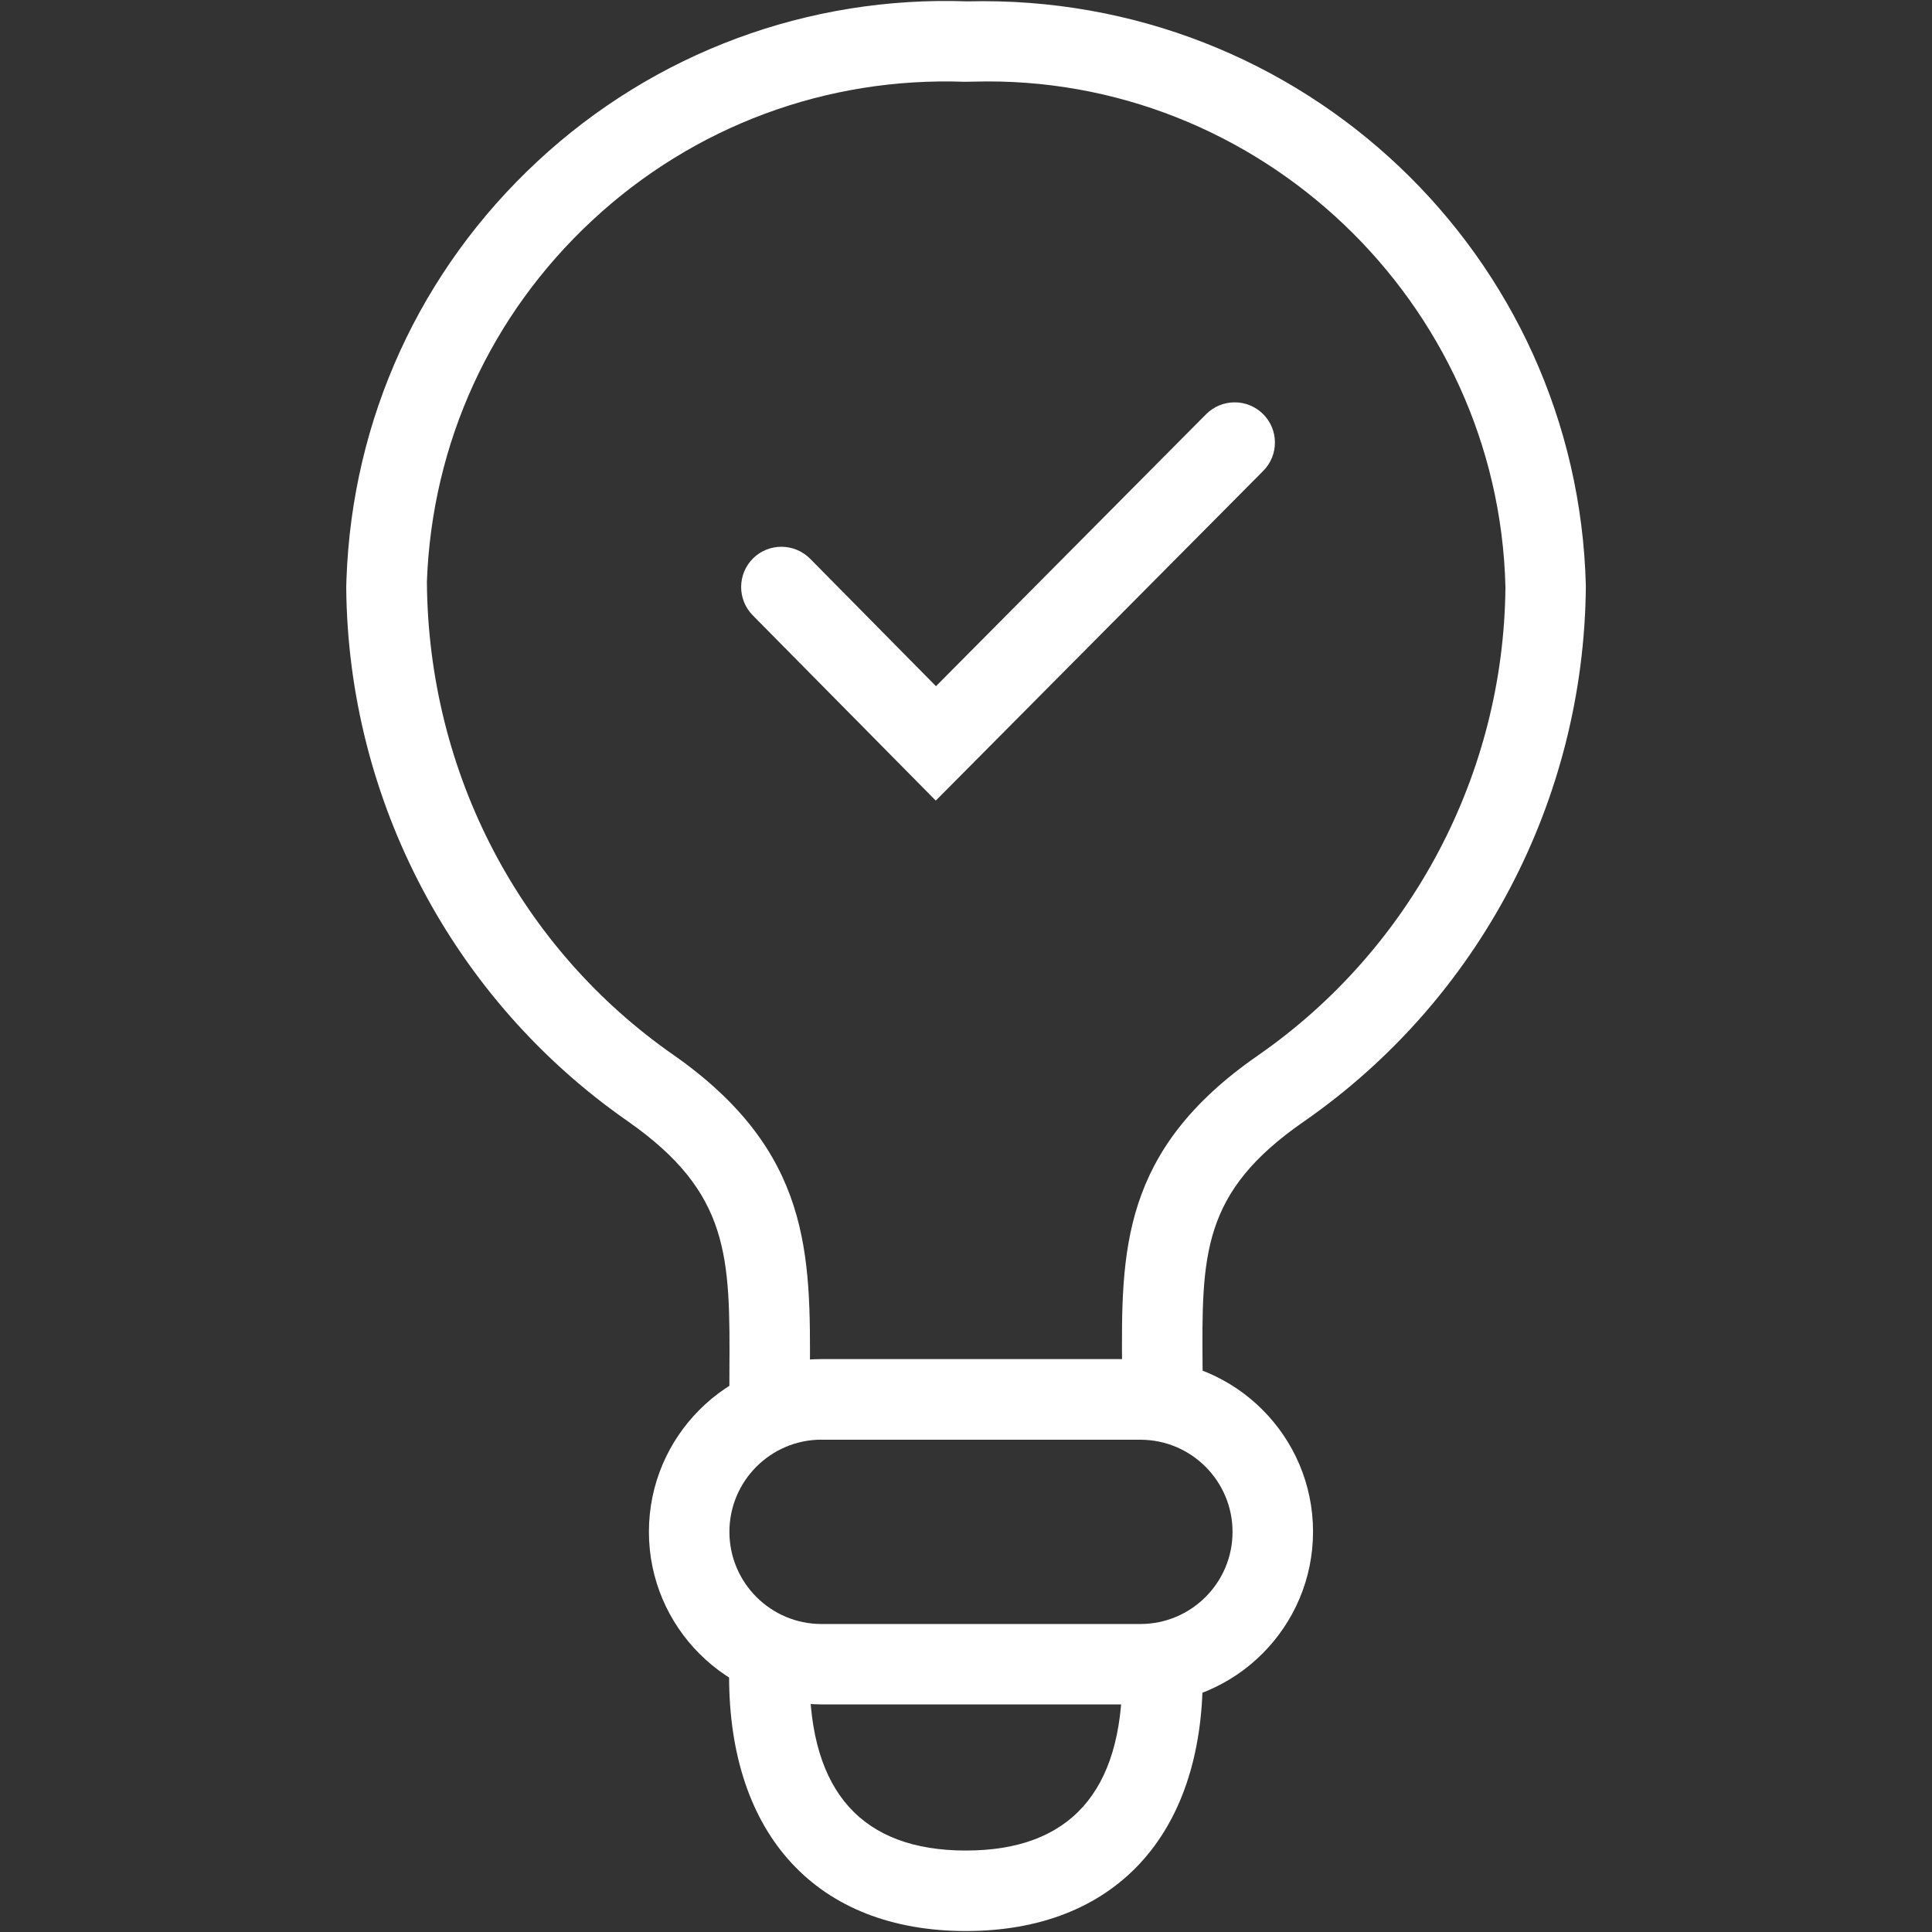
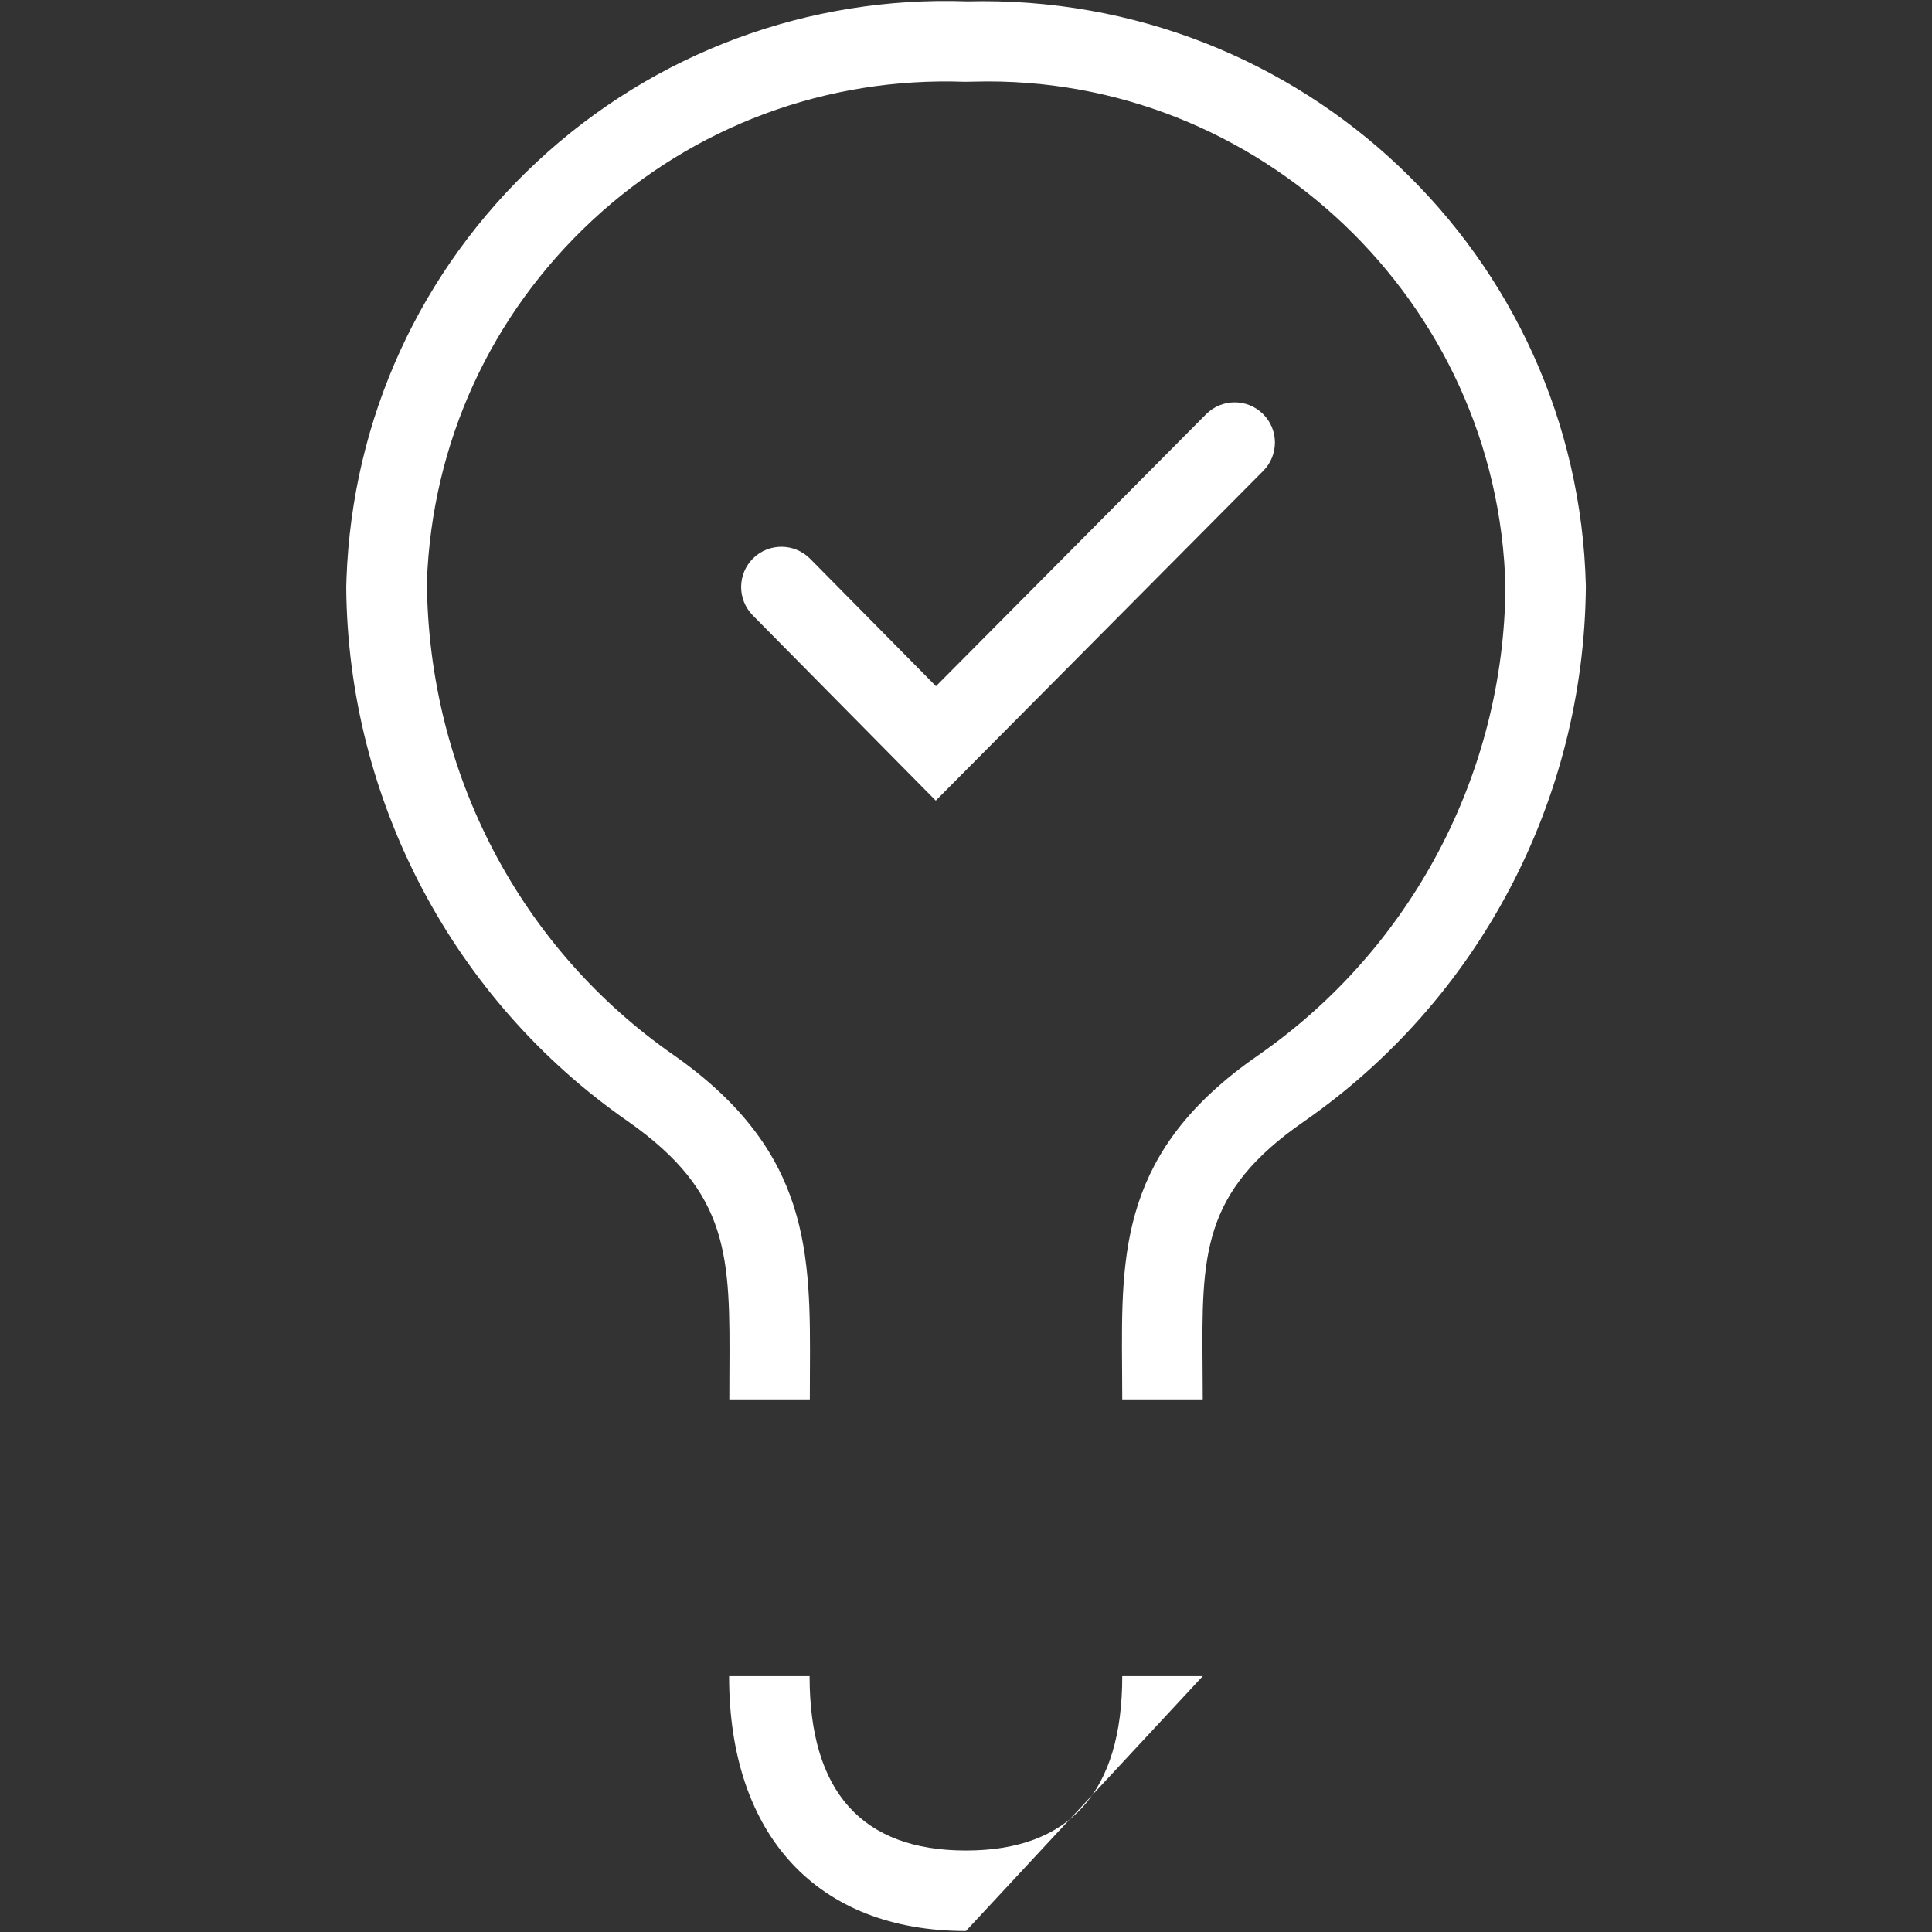
<svg xmlns="http://www.w3.org/2000/svg" id="Layer_1" version="1.1" viewBox="0 0 24 24">
  <rect x="0" y="0" width="24" height="24" fill="#333333" stroke="none" />
  <defs>
    <style>
      .st0 {
        fill: #fff;
      }

      .st1 {
        fill: none;
      }
    </style>
  </defs>
  <g id="CI_icon_help_W">
    <g id="Layer_1-3">
      <g id="Raggruppa_10">
        <path class="st0" d="M11.625,9.946l-2.274-2.302c-.194-.197-.192-.513.004-.708.197-.194.513-.191.708.004l1.564,1.584,3.356-3.379c.195-.195.511-.196.707-.002s.197.511.002.707l-4.067,4.095h0Z" />
        <path class="st0" d="M14.941,17.384h-1l-.002-.379c-.011-1.455-.02-2.712,1.688-3.894,1.906-1.323,3.056-3.5,3.074-5.821-.086-3.54-3.065-6.373-6.602-6.276l-.116.002c-1.713-.062-3.364.548-4.626,1.722-1.262,1.173-1.991,2.767-2.054,4.488.016,2.385,1.165,4.561,3.072,5.885,1.701,1.196,1.694,2.469,1.686,3.942l-.001.331h-1l.001-.337c.008-1.434.012-2.224-1.259-3.116-2.17-1.507-3.48-3.988-3.501-6.634l.003-.106c.072-1.99.915-3.831,2.372-5.186C8.132.65,10.045-.054,12.018.017c4.164-.103,7.582,3.158,7.682,7.264-.021,2.662-1.331,5.143-3.504,6.652-1.273.881-1.268,1.657-1.257,3.065,0,0,.002.386.002.386Z" />
-         <path class="st0" d="M11.999,23.988c-1.842,0-2.942-1.184-2.942-3.166h1c0,1.438.653,2.166,1.942,2.166s1.942-.729,1.942-2.166h1c0,1.982-1.1,3.166-2.942,3.166Z" />
-         <path class="st0" d="M14.167,21.173h-3.962c-1.182,0-2.144-.962-2.144-2.144,0-1.183.962-2.146,2.144-2.146h3.962c1.182,0,2.144.962,2.144,2.144s-.962,2.144-2.144,2.144h0ZM10.205,17.884c-.631,0-1.144.514-1.144,1.145s.513,1.145,1.144,1.145h3.962c.631,0,1.144-.513,1.144-1.144,0-.632-.513-1.145-1.144-1.145h-3.962Z" />
+         <path class="st0" d="M11.999,23.988c-1.842,0-2.942-1.184-2.942-3.166h1c0,1.438.653,2.166,1.942,2.166s1.942-.729,1.942-2.166h1Z" />
      </g>
    </g>
  </g>
-   <rect id="spacer" class="st1" width="24" height="24" />
</svg>